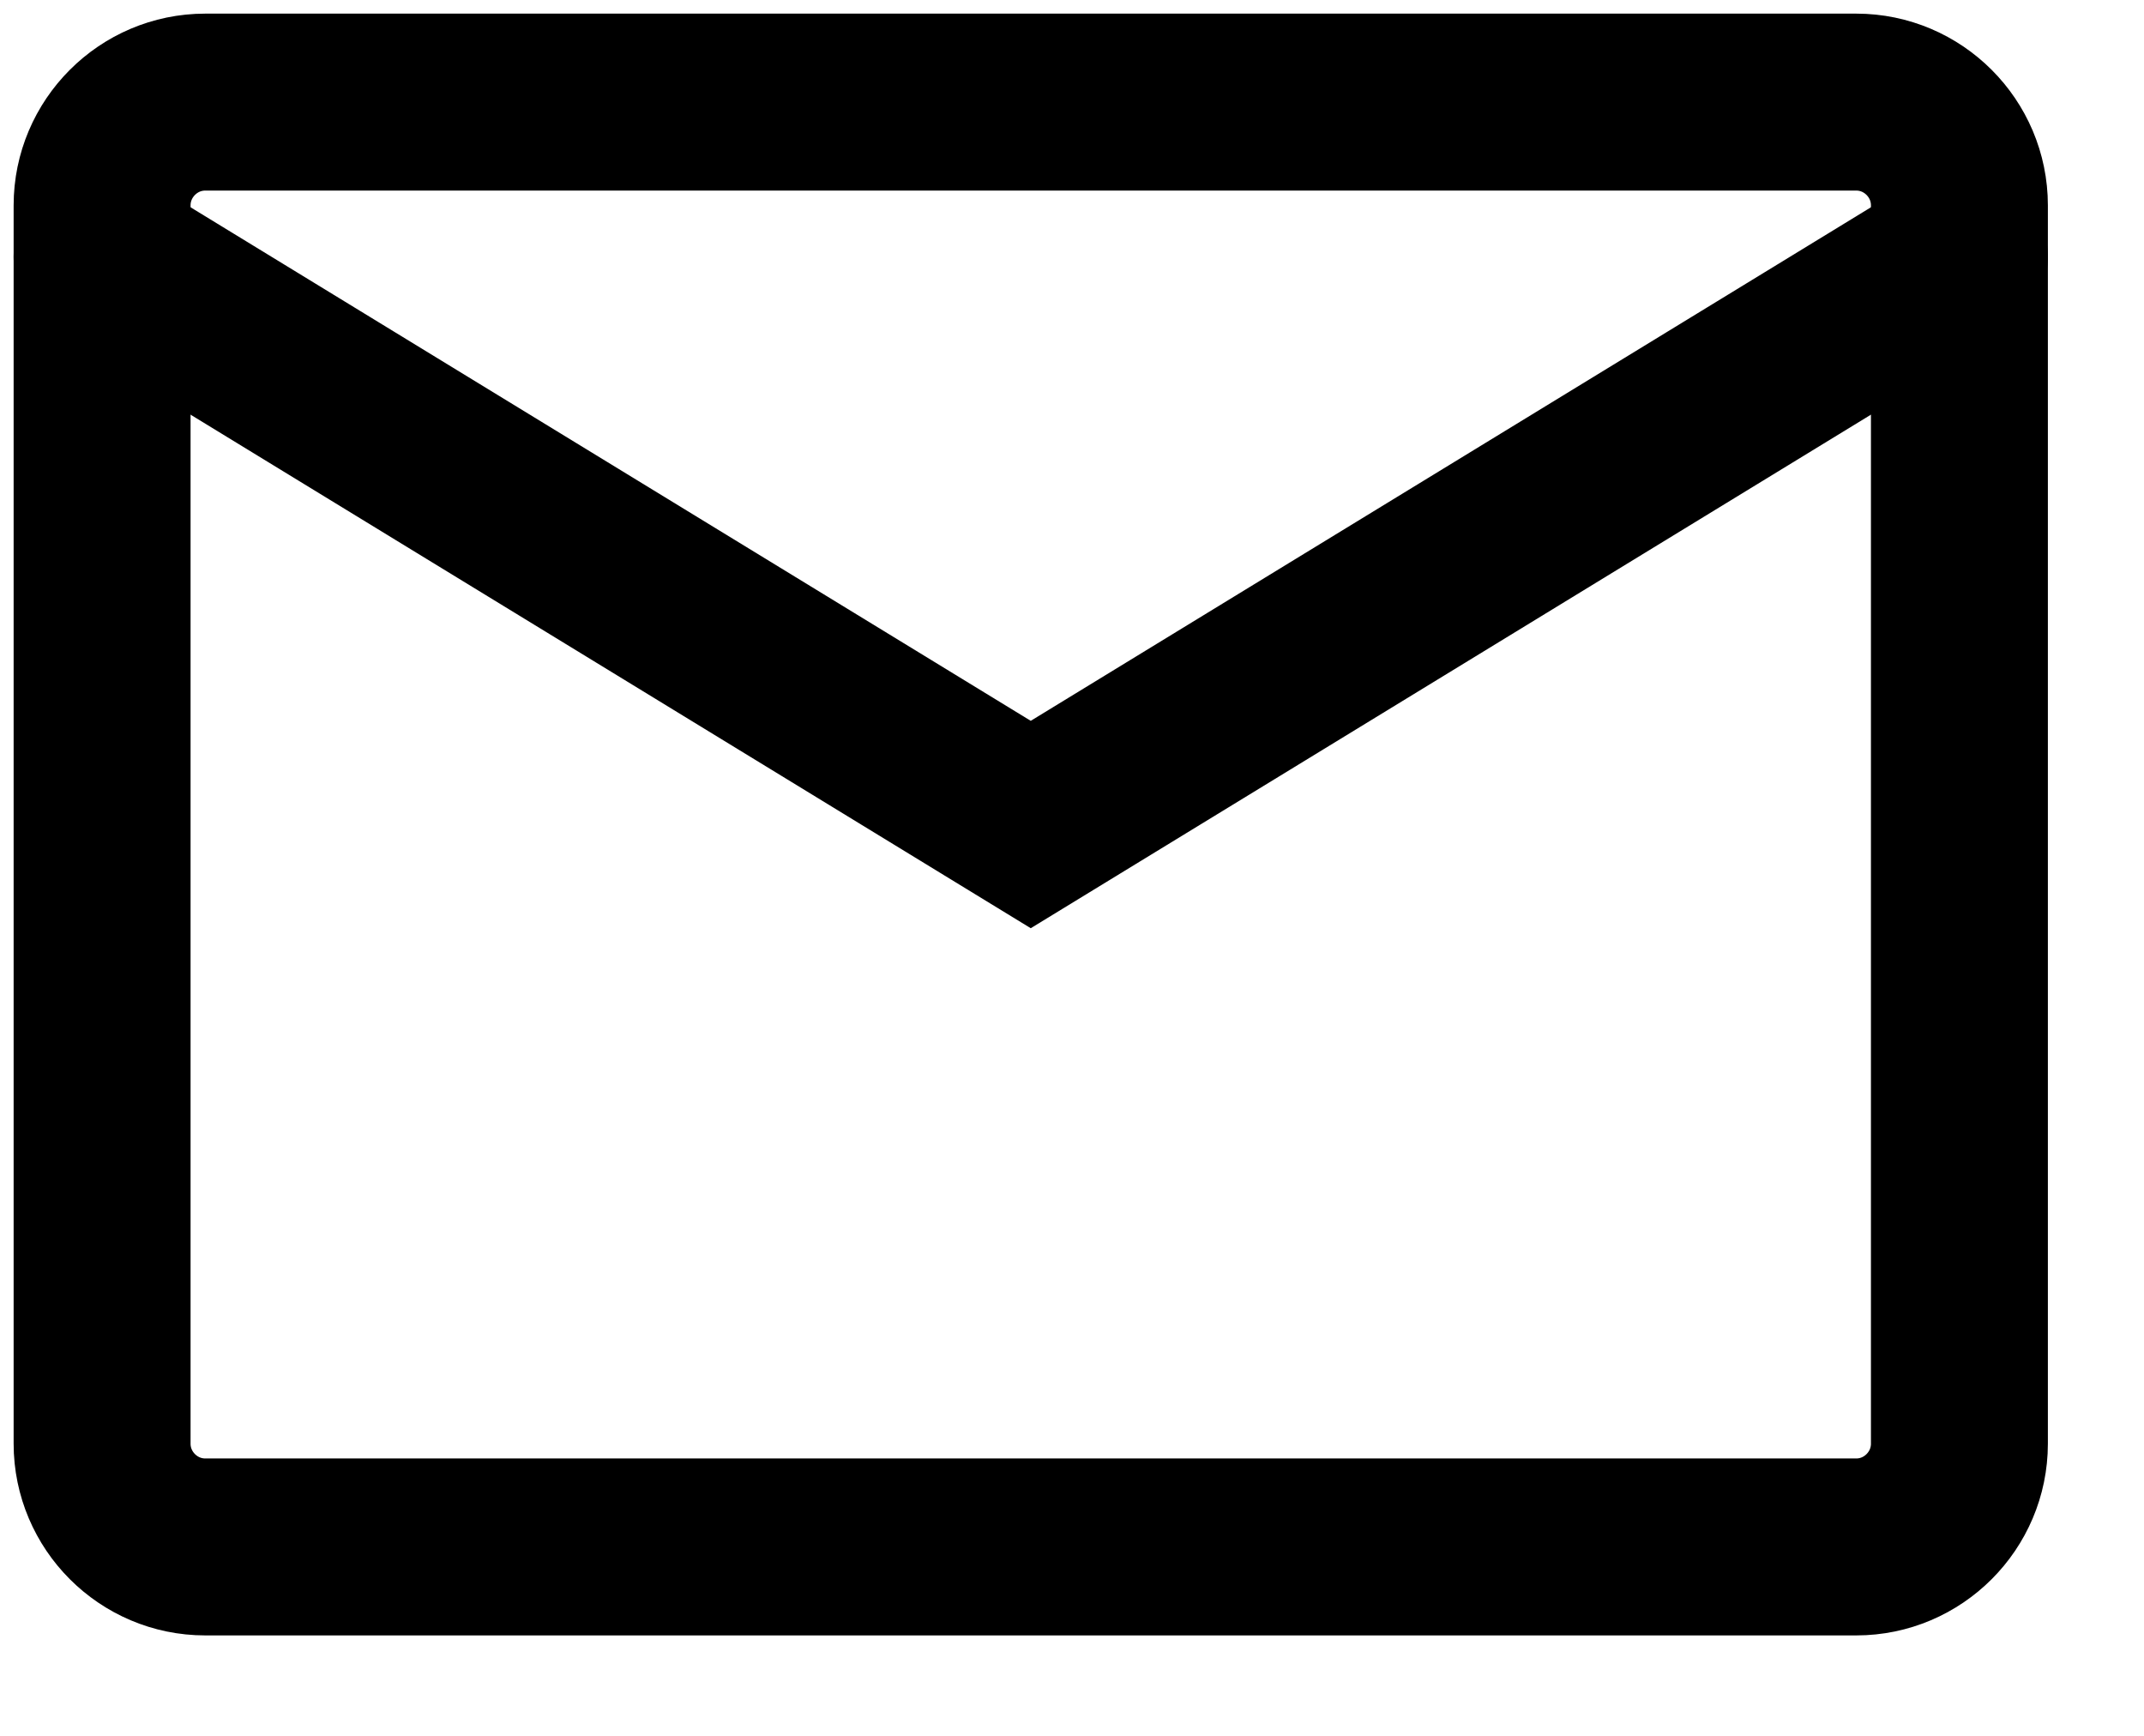
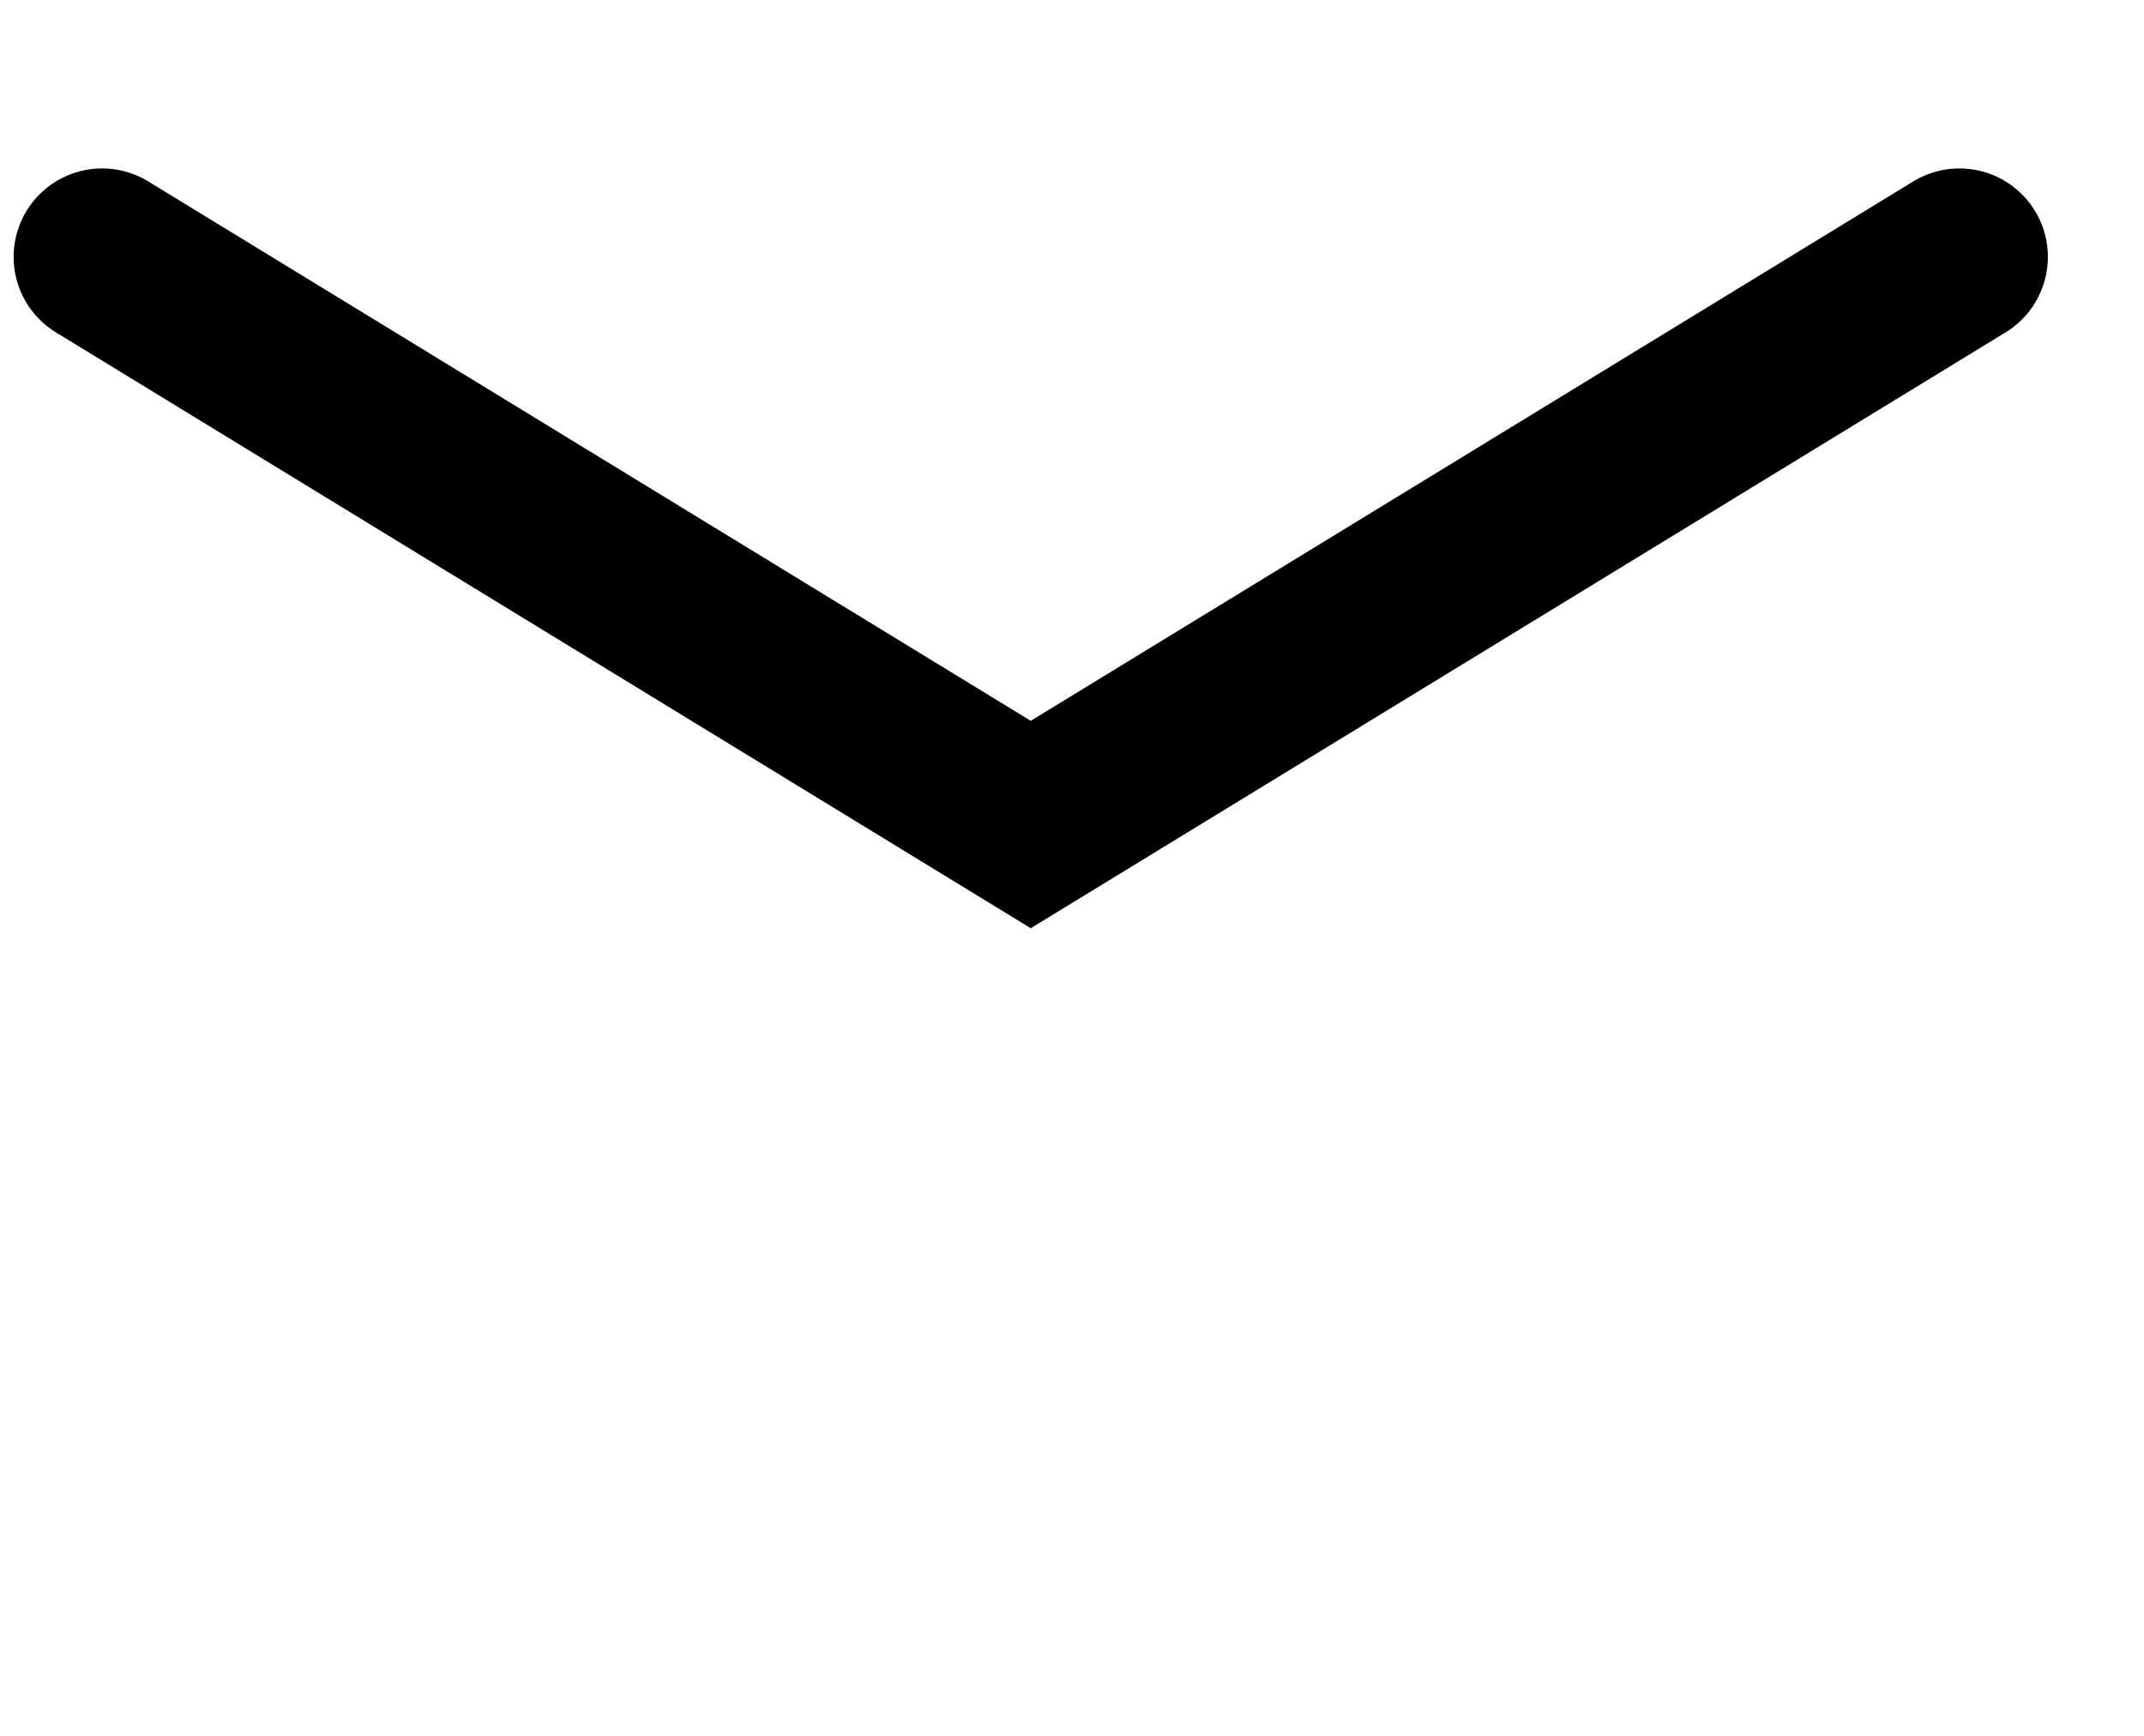
<svg xmlns="http://www.w3.org/2000/svg" fill="none" height="100%" overflow="visible" preserveAspectRatio="none" style="display: block;" viewBox="0 0 21 17" width="100%">
  <g id="Group">
-     <path d="M2.01 1H18.182C18.738 1 19.192 1.455 19.192 2.011V14.139C19.192 14.695 18.738 15.15 18.182 15.15H2.01C1.454 15.15 1 14.695 1 14.139V2.011C1 1.455 1.454 1 2.01 1Z" id="Vector" stroke="black" stroke-linecap="round" stroke-width="1.733" />
    <path d="M1 2.516L10.096 8.075L19.192 2.516" id="Vector_2" stroke="black" stroke-linecap="round" stroke-width="1.733" />
  </g>
</svg>